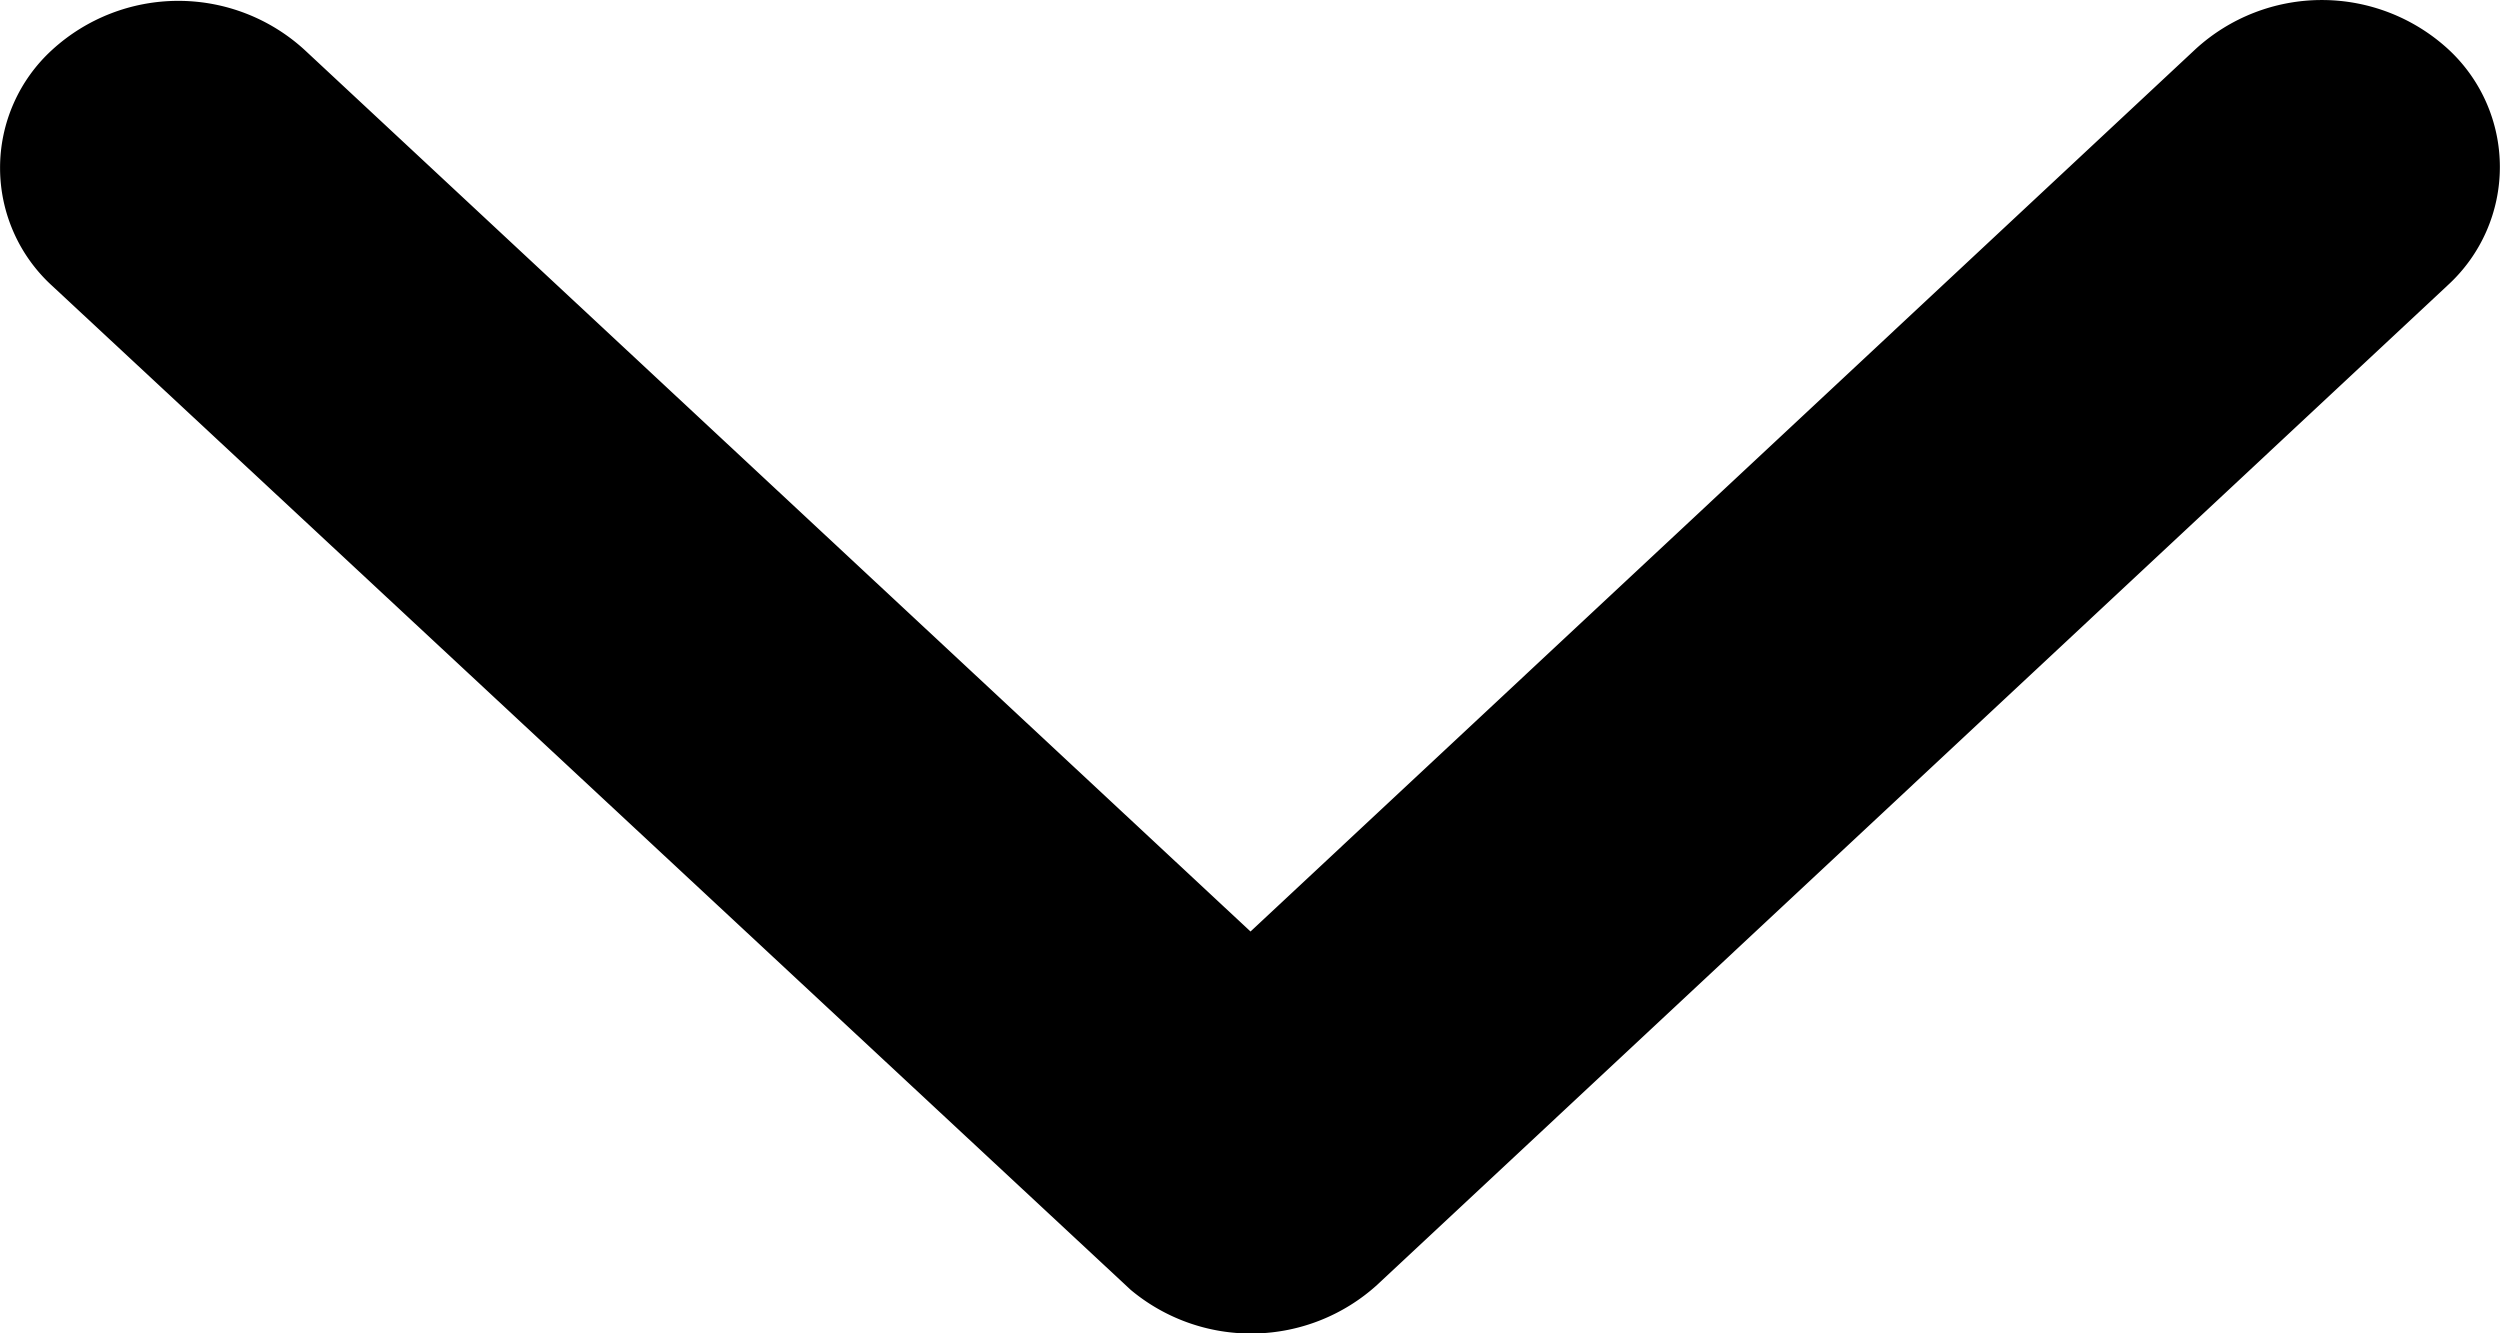
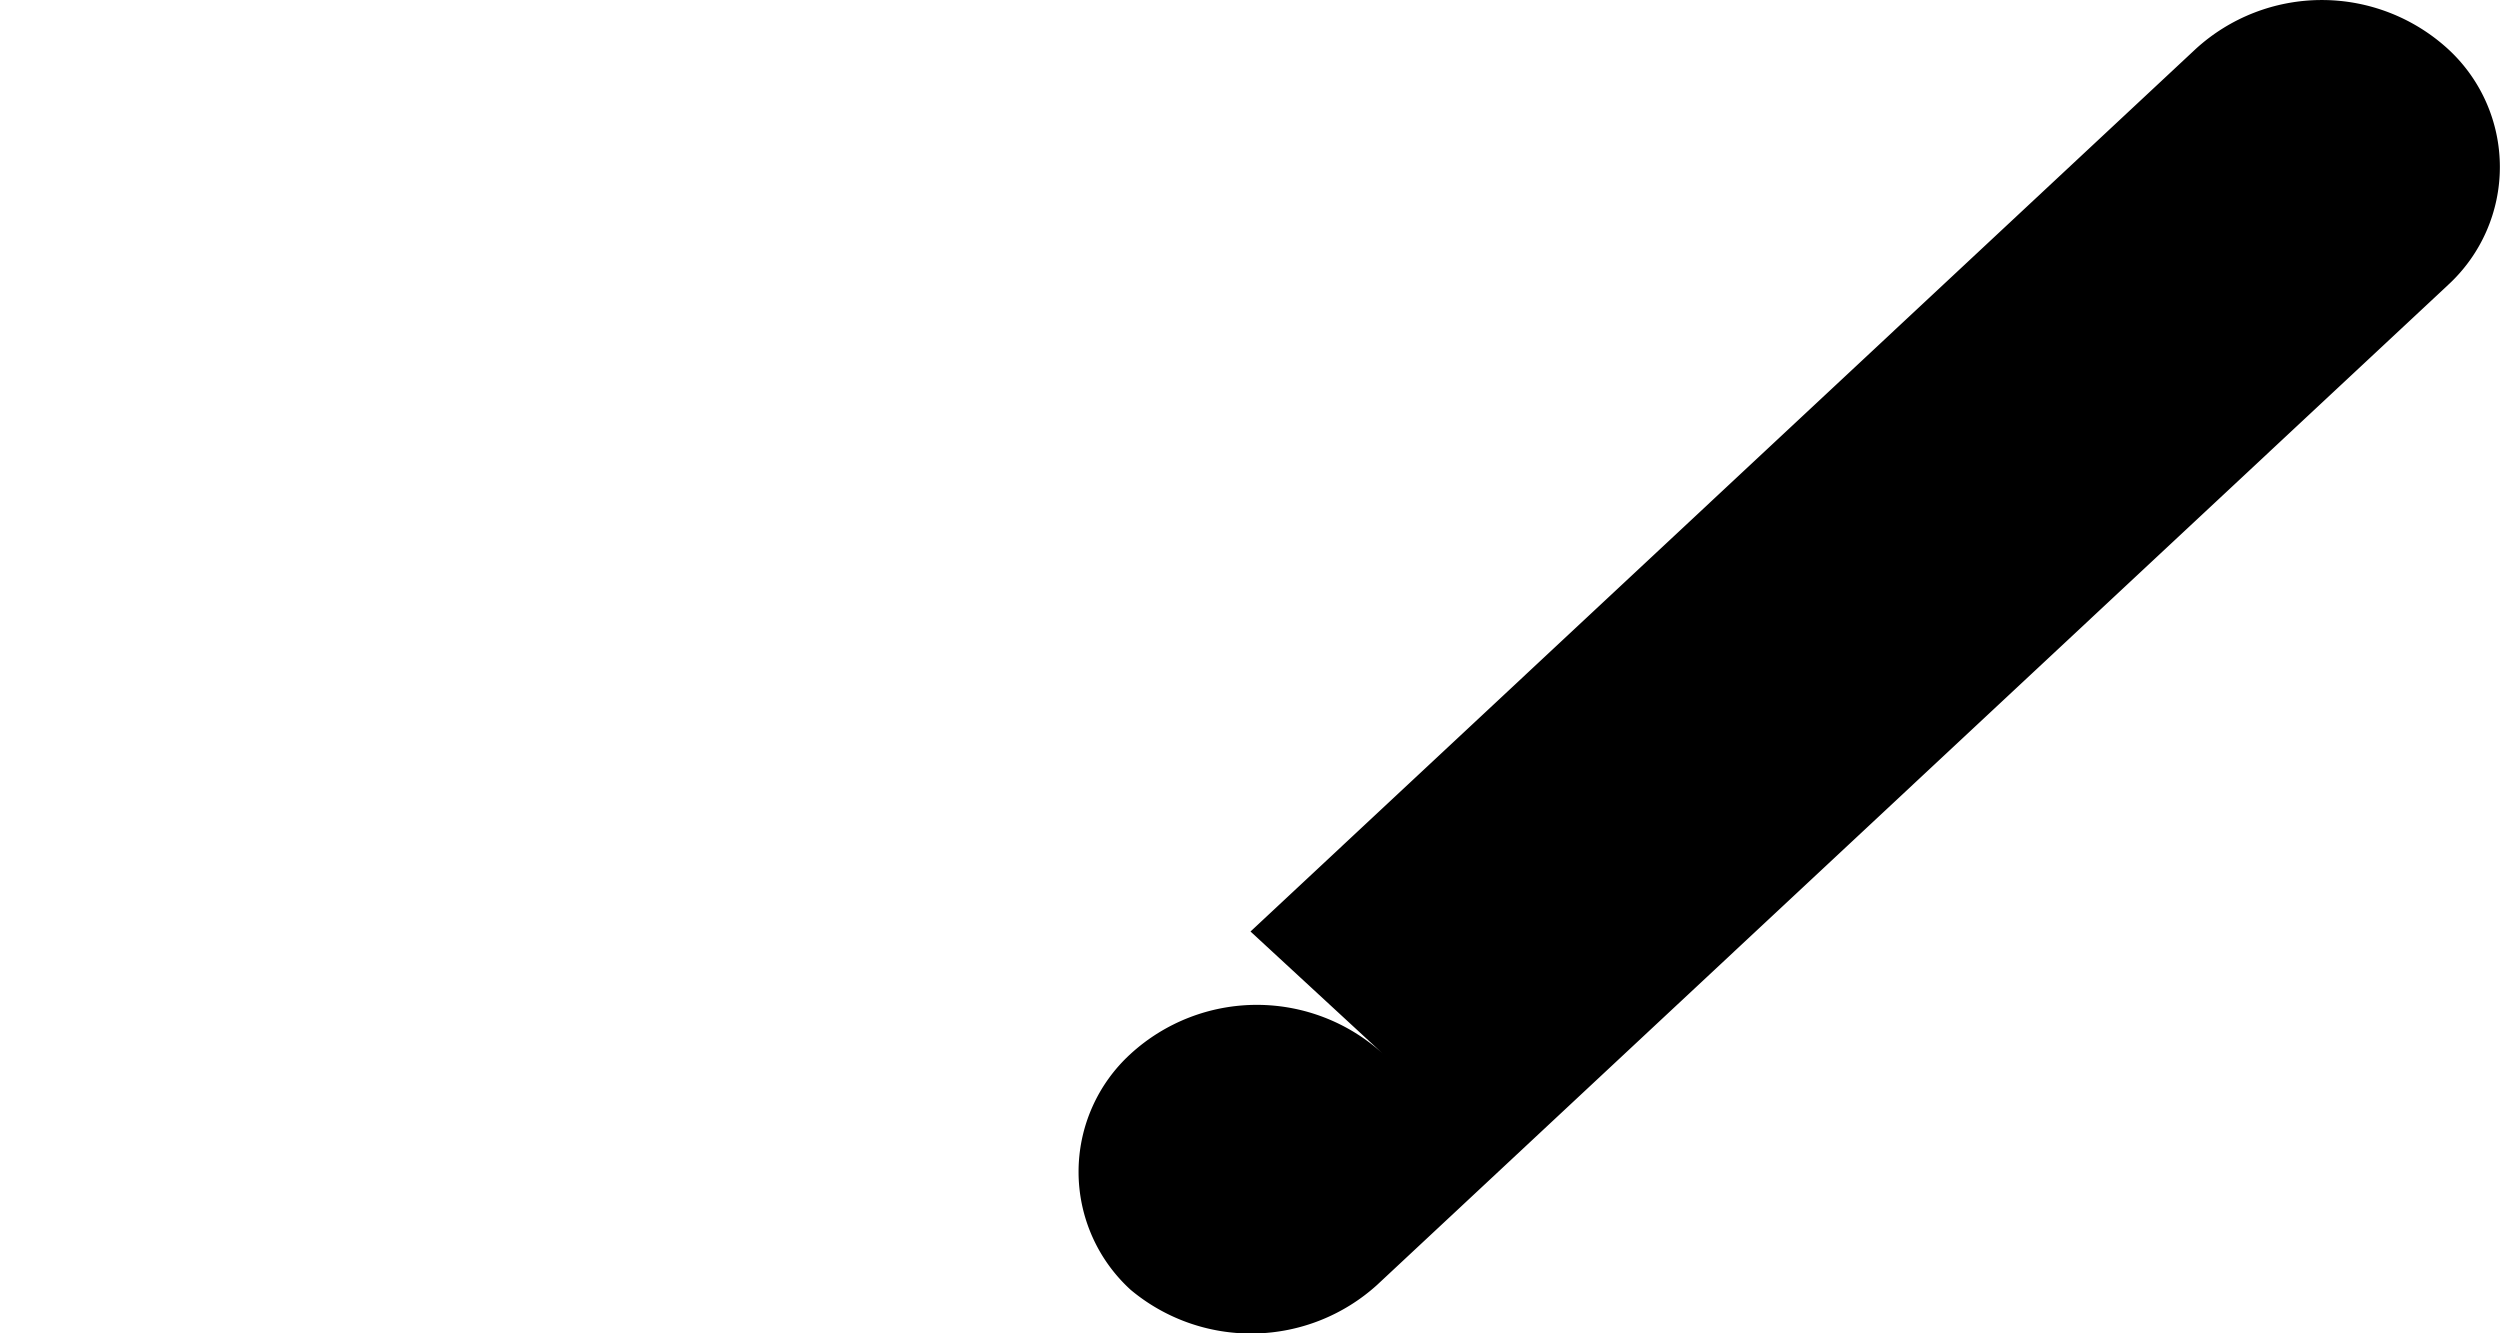
<svg xmlns="http://www.w3.org/2000/svg" width="15" height="8" viewBox="0 0 15 8">
-   <path id="Icon_ionic-ios-arrow-forward" data-name="Icon ionic-ios-arrow-forward" d="M16.835,13.693,11.54,8.022a1.122,1.122,0,0,1,0-1.514.961.961,0,0,1,1.416,0l6,6.426a1.126,1.126,0,0,1,.029,1.478l-6.024,6.471a.958.958,0,0,1-1.416,0,1.122,1.122,0,0,1,0-1.514Z" transform="translate(21.196 -11.246) rotate(90)" />
+   <path id="Icon_ionic-ios-arrow-forward" data-name="Icon ionic-ios-arrow-forward" d="M16.835,13.693,11.54,8.022a1.122,1.122,0,0,1,0-1.514.961.961,0,0,1,1.416,0l6,6.426a1.126,1.126,0,0,1,.029,1.478a.958.958,0,0,1-1.416,0,1.122,1.122,0,0,1,0-1.514Z" transform="translate(21.196 -11.246) rotate(90)" />
</svg>